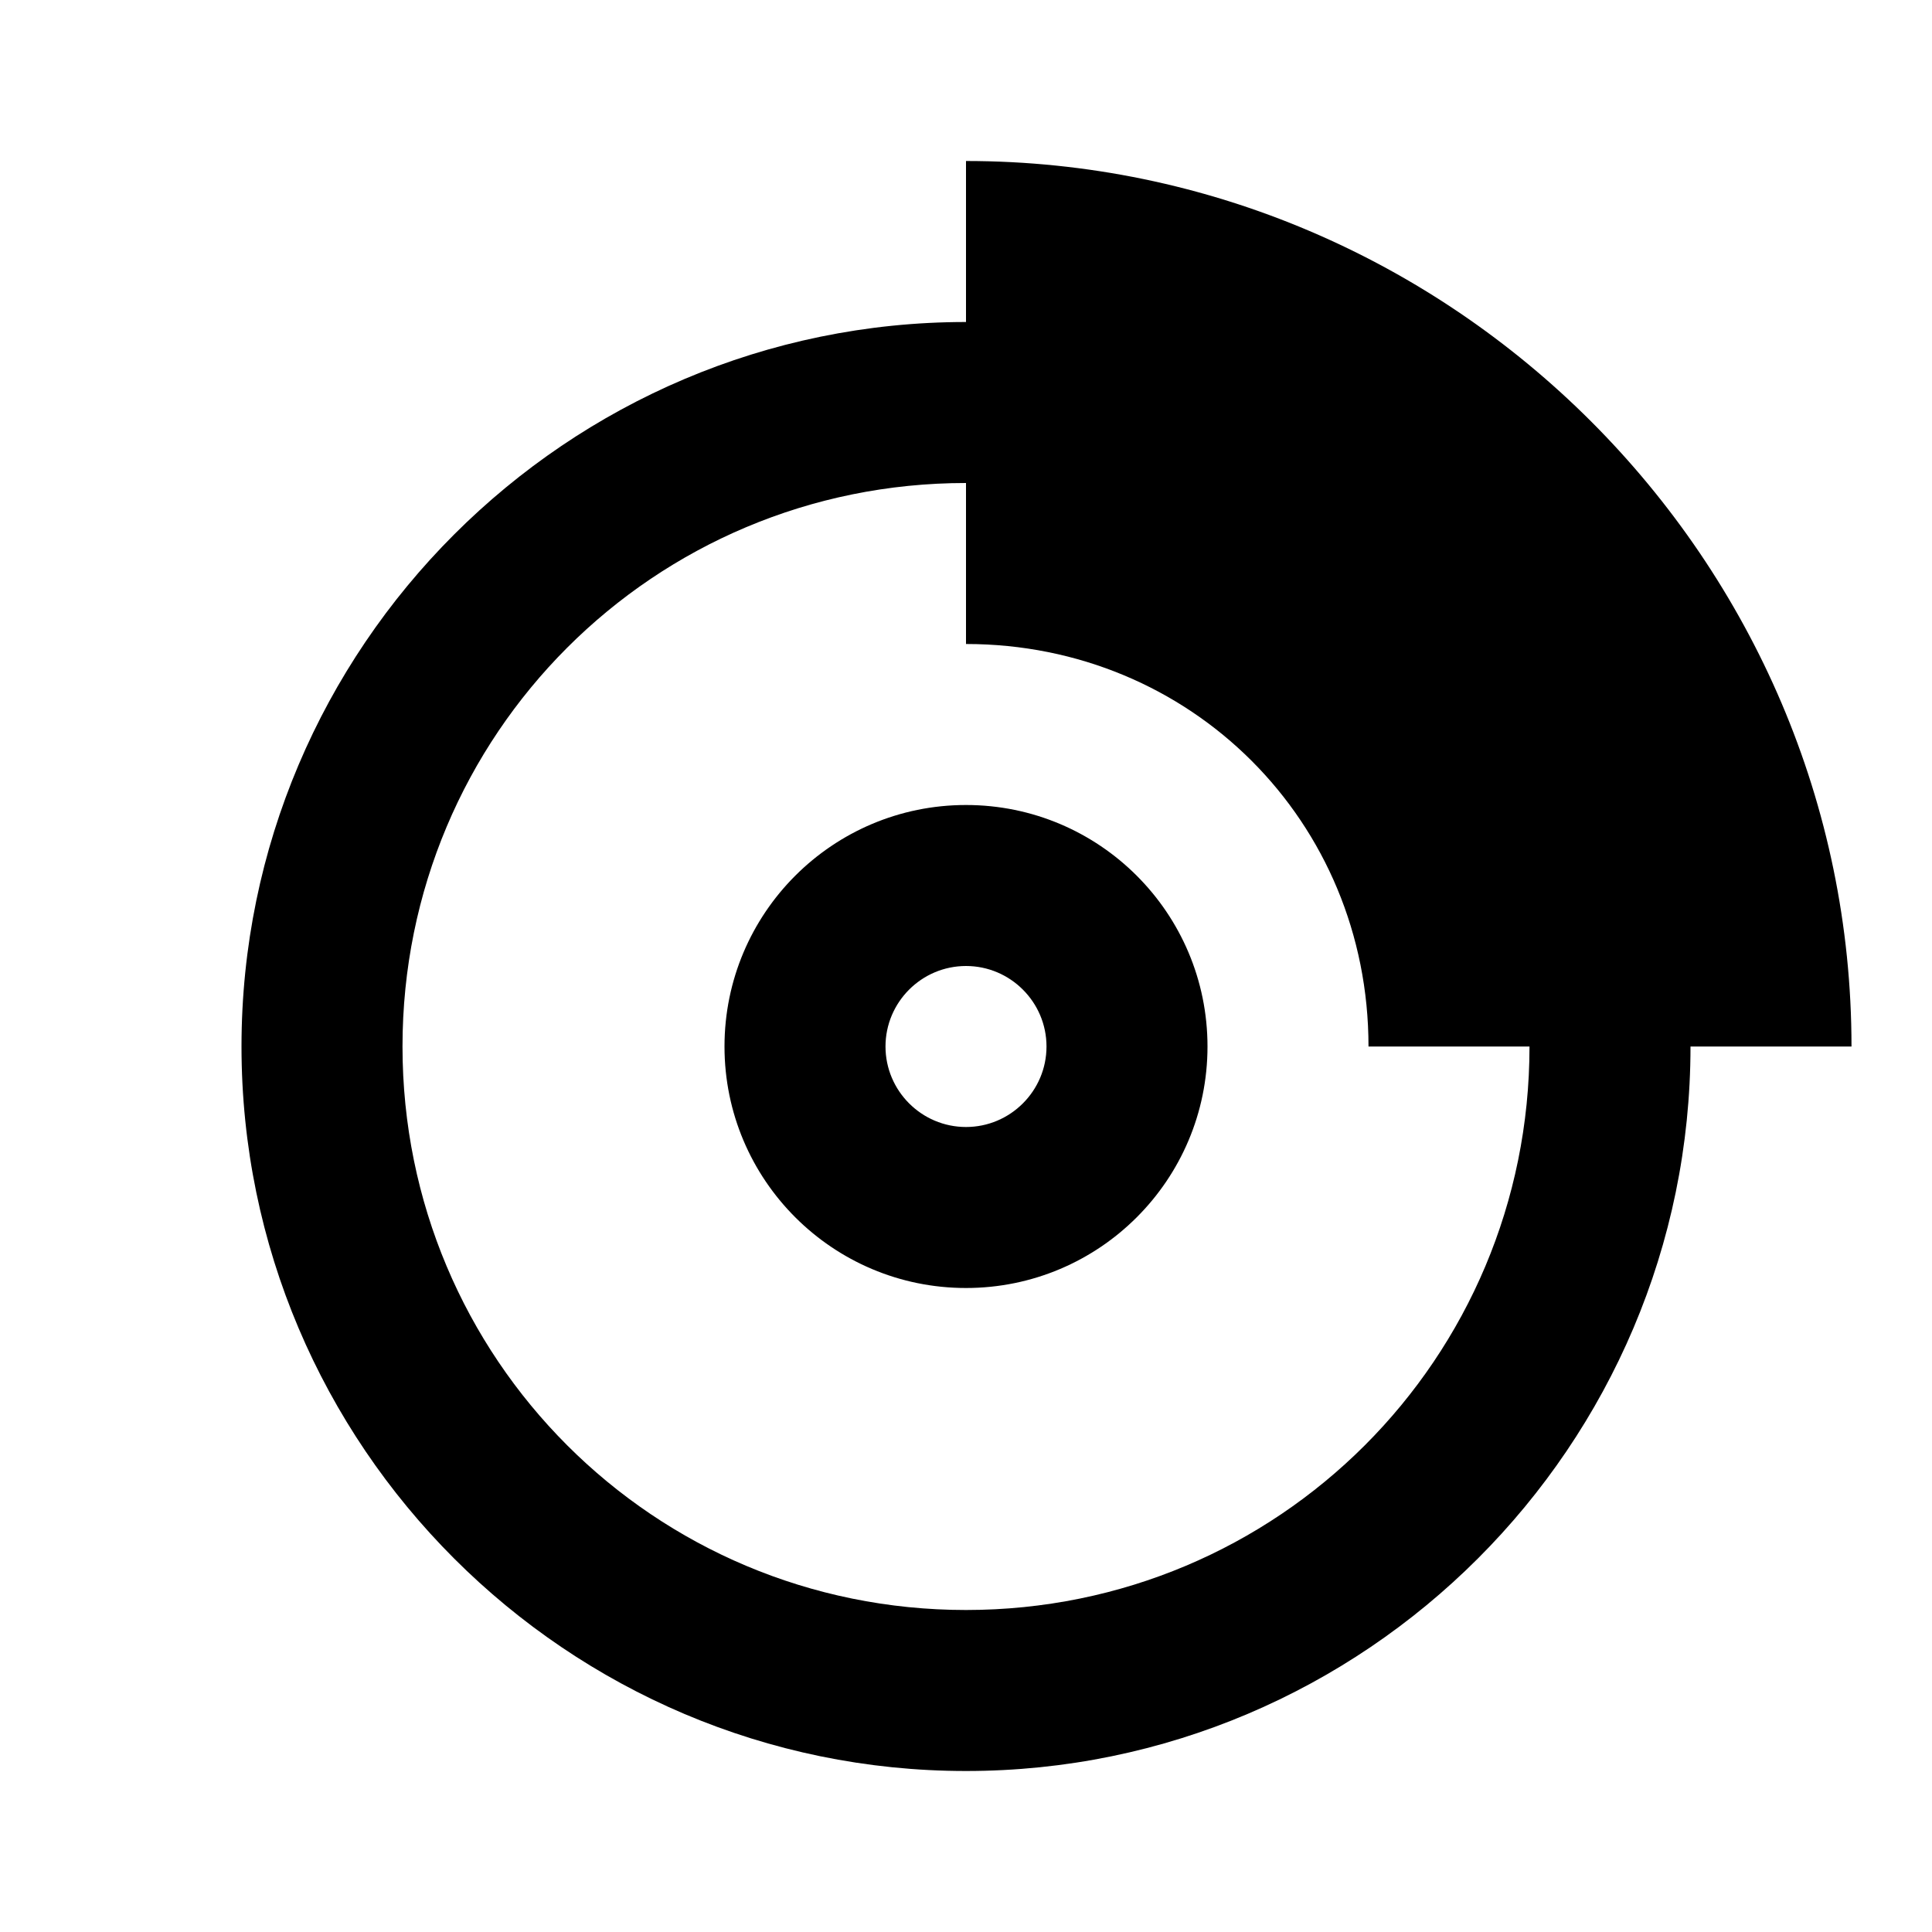
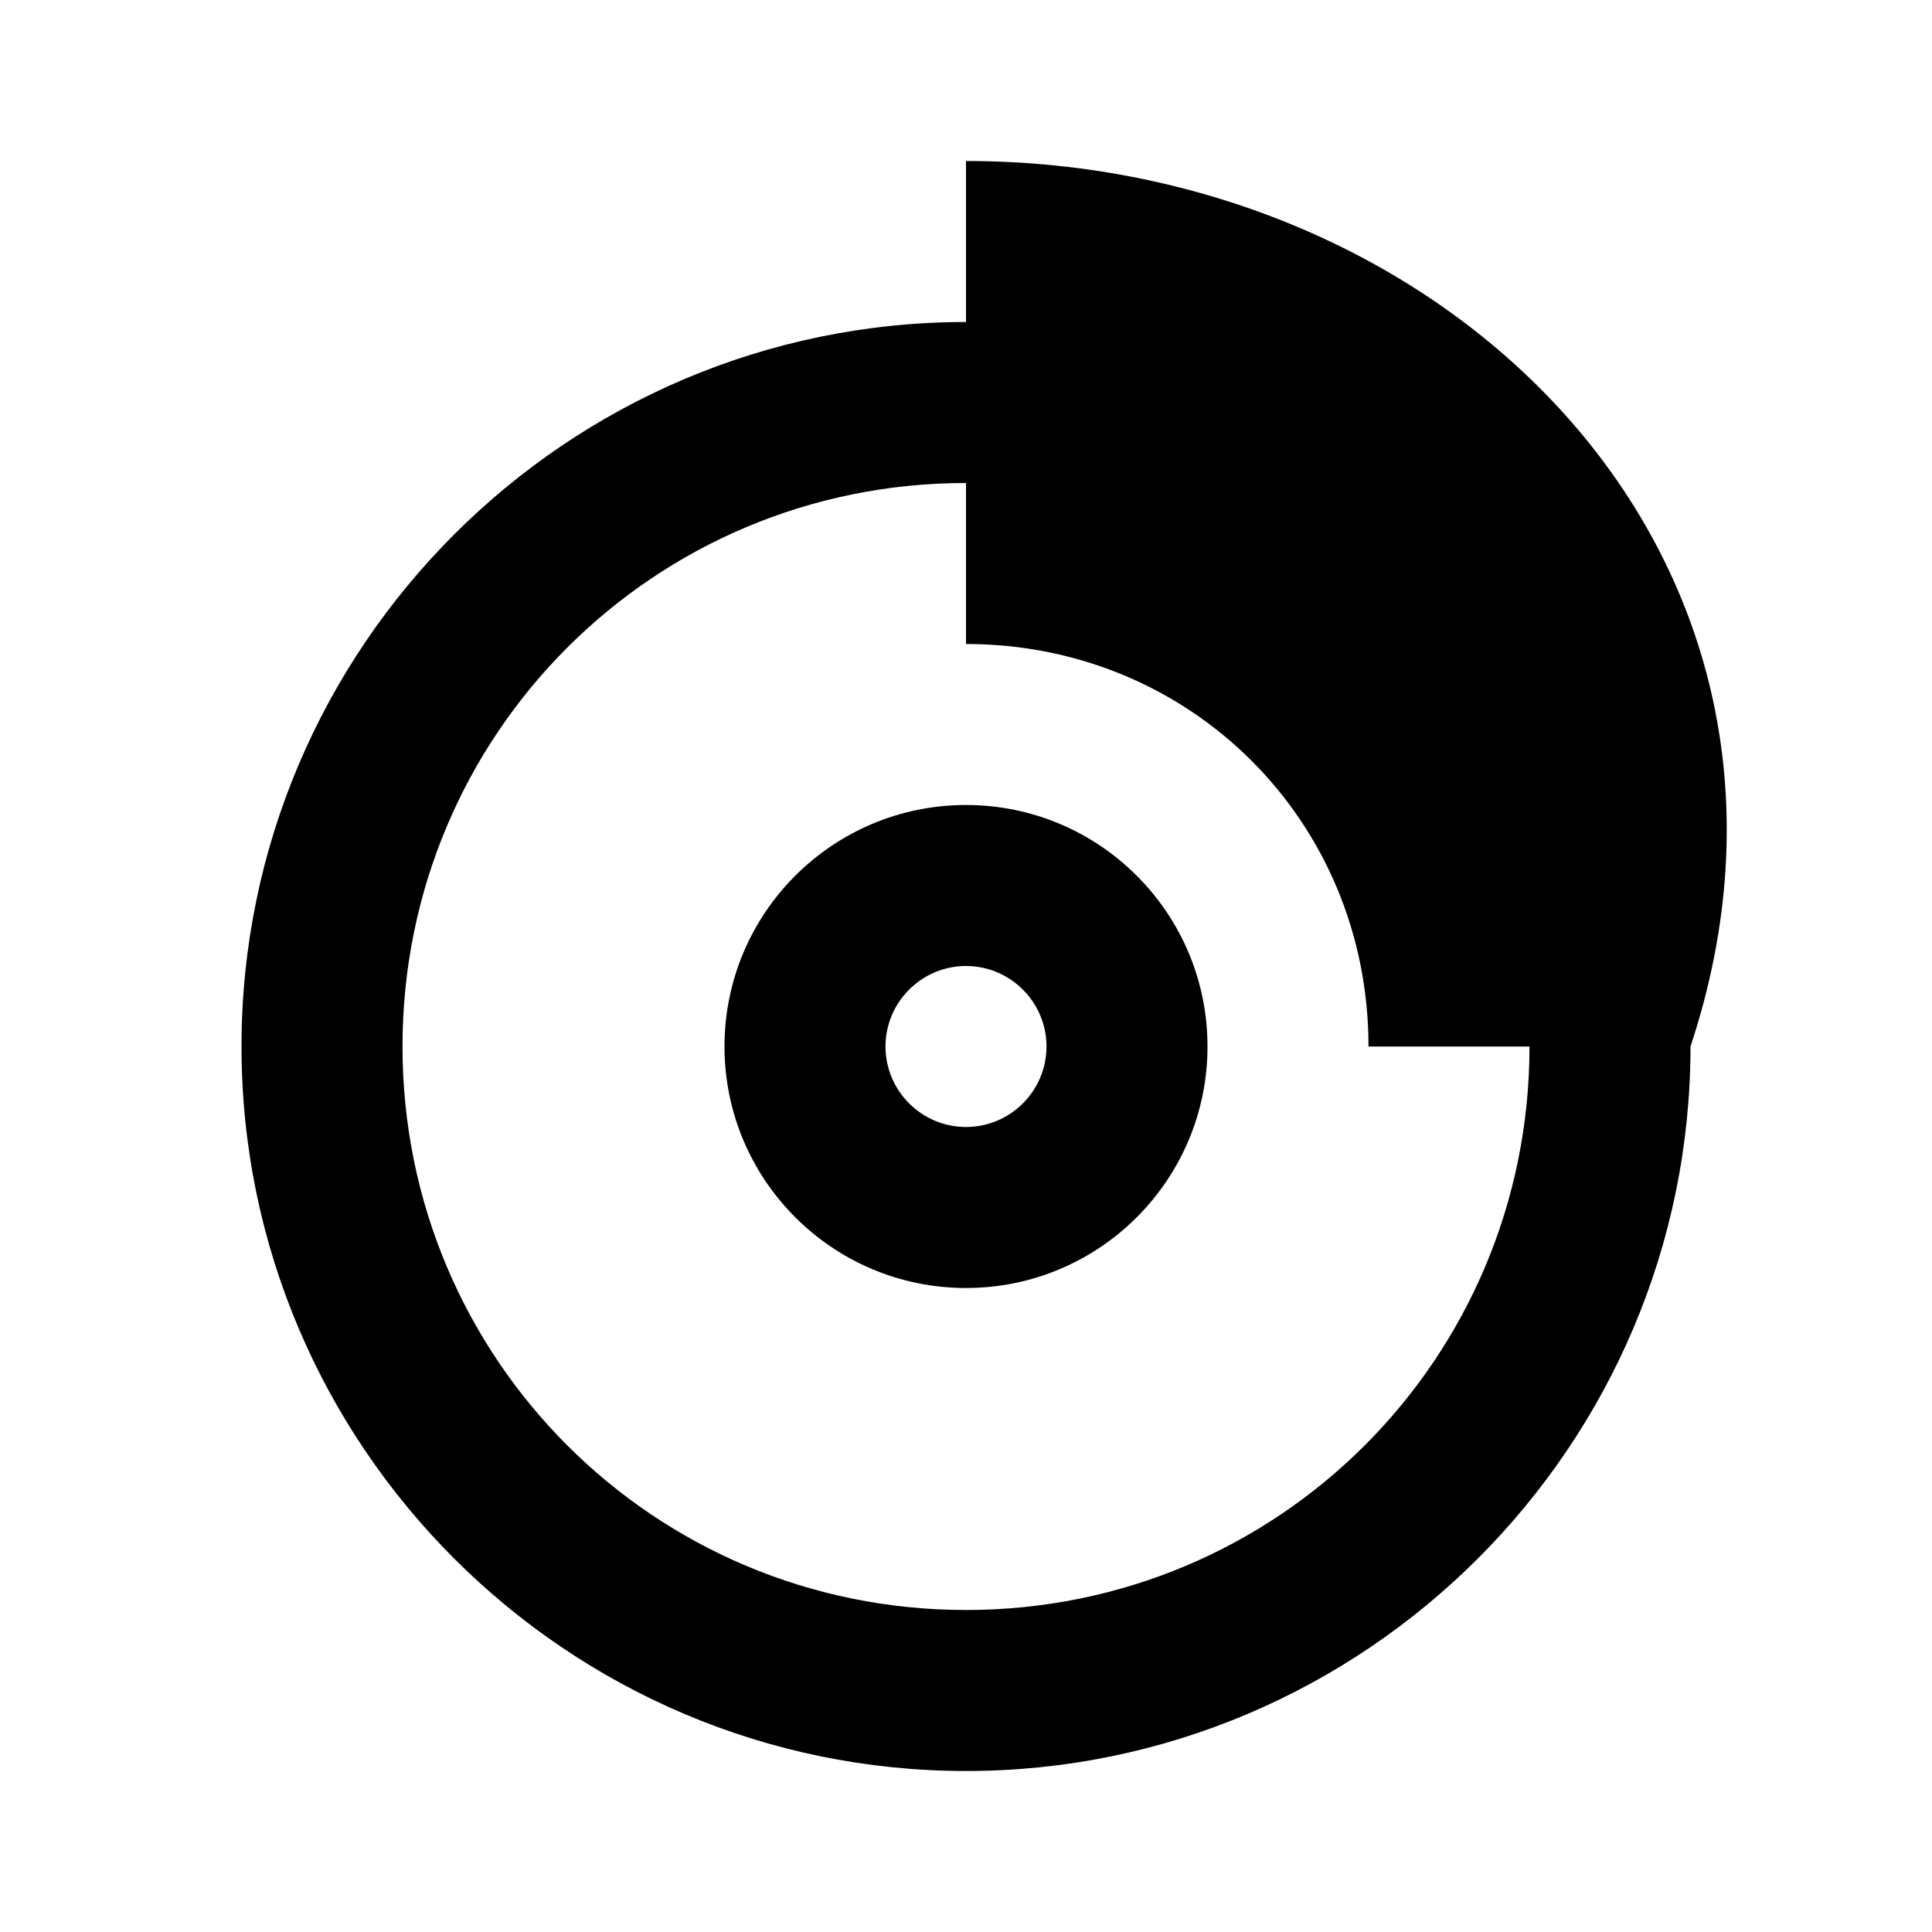
<svg xmlns="http://www.w3.org/2000/svg" width="24" height="24" viewBox="0 0 24 24" fill="none">
-   <path d="M12 2V4C7.041 4 3 8.041 3 13C3 17.959 7.041 22 12 22C16.959 22 21 17.959 21 13H23C23 6.96 18.04 2 12 2ZM12 6V8C14.796 8 17 10.204 17 13H19C19 16.878 15.878 20 12 20C8.122 20 5 16.878 5 13C5 9.122 8.122 6 12 6ZM12 10C10.343 10 9 11.343 9 13C9 14.657 10.343 16 12 16C13.657 16 15 14.657 15 13C15 11.343 13.657 10 12 10ZM12 12C12.551 12 13 12.449 13 13C13 13.551 12.551 14 12 14C11.449 14 11 13.551 11 13C11 12.449 11.449 12 12 12Z" fill="black" />
+   <path d="M12 2V4C7.041 4 3 8.041 3 13C3 17.959 7.041 22 12 22C16.959 22 21 17.959 21 13C23 6.96 18.04 2 12 2ZM12 6V8C14.796 8 17 10.204 17 13H19C19 16.878 15.878 20 12 20C8.122 20 5 16.878 5 13C5 9.122 8.122 6 12 6ZM12 10C10.343 10 9 11.343 9 13C9 14.657 10.343 16 12 16C13.657 16 15 14.657 15 13C15 11.343 13.657 10 12 10ZM12 12C12.551 12 13 12.449 13 13C13 13.551 12.551 14 12 14C11.449 14 11 13.551 11 13C11 12.449 11.449 12 12 12Z" fill="black" />
</svg>